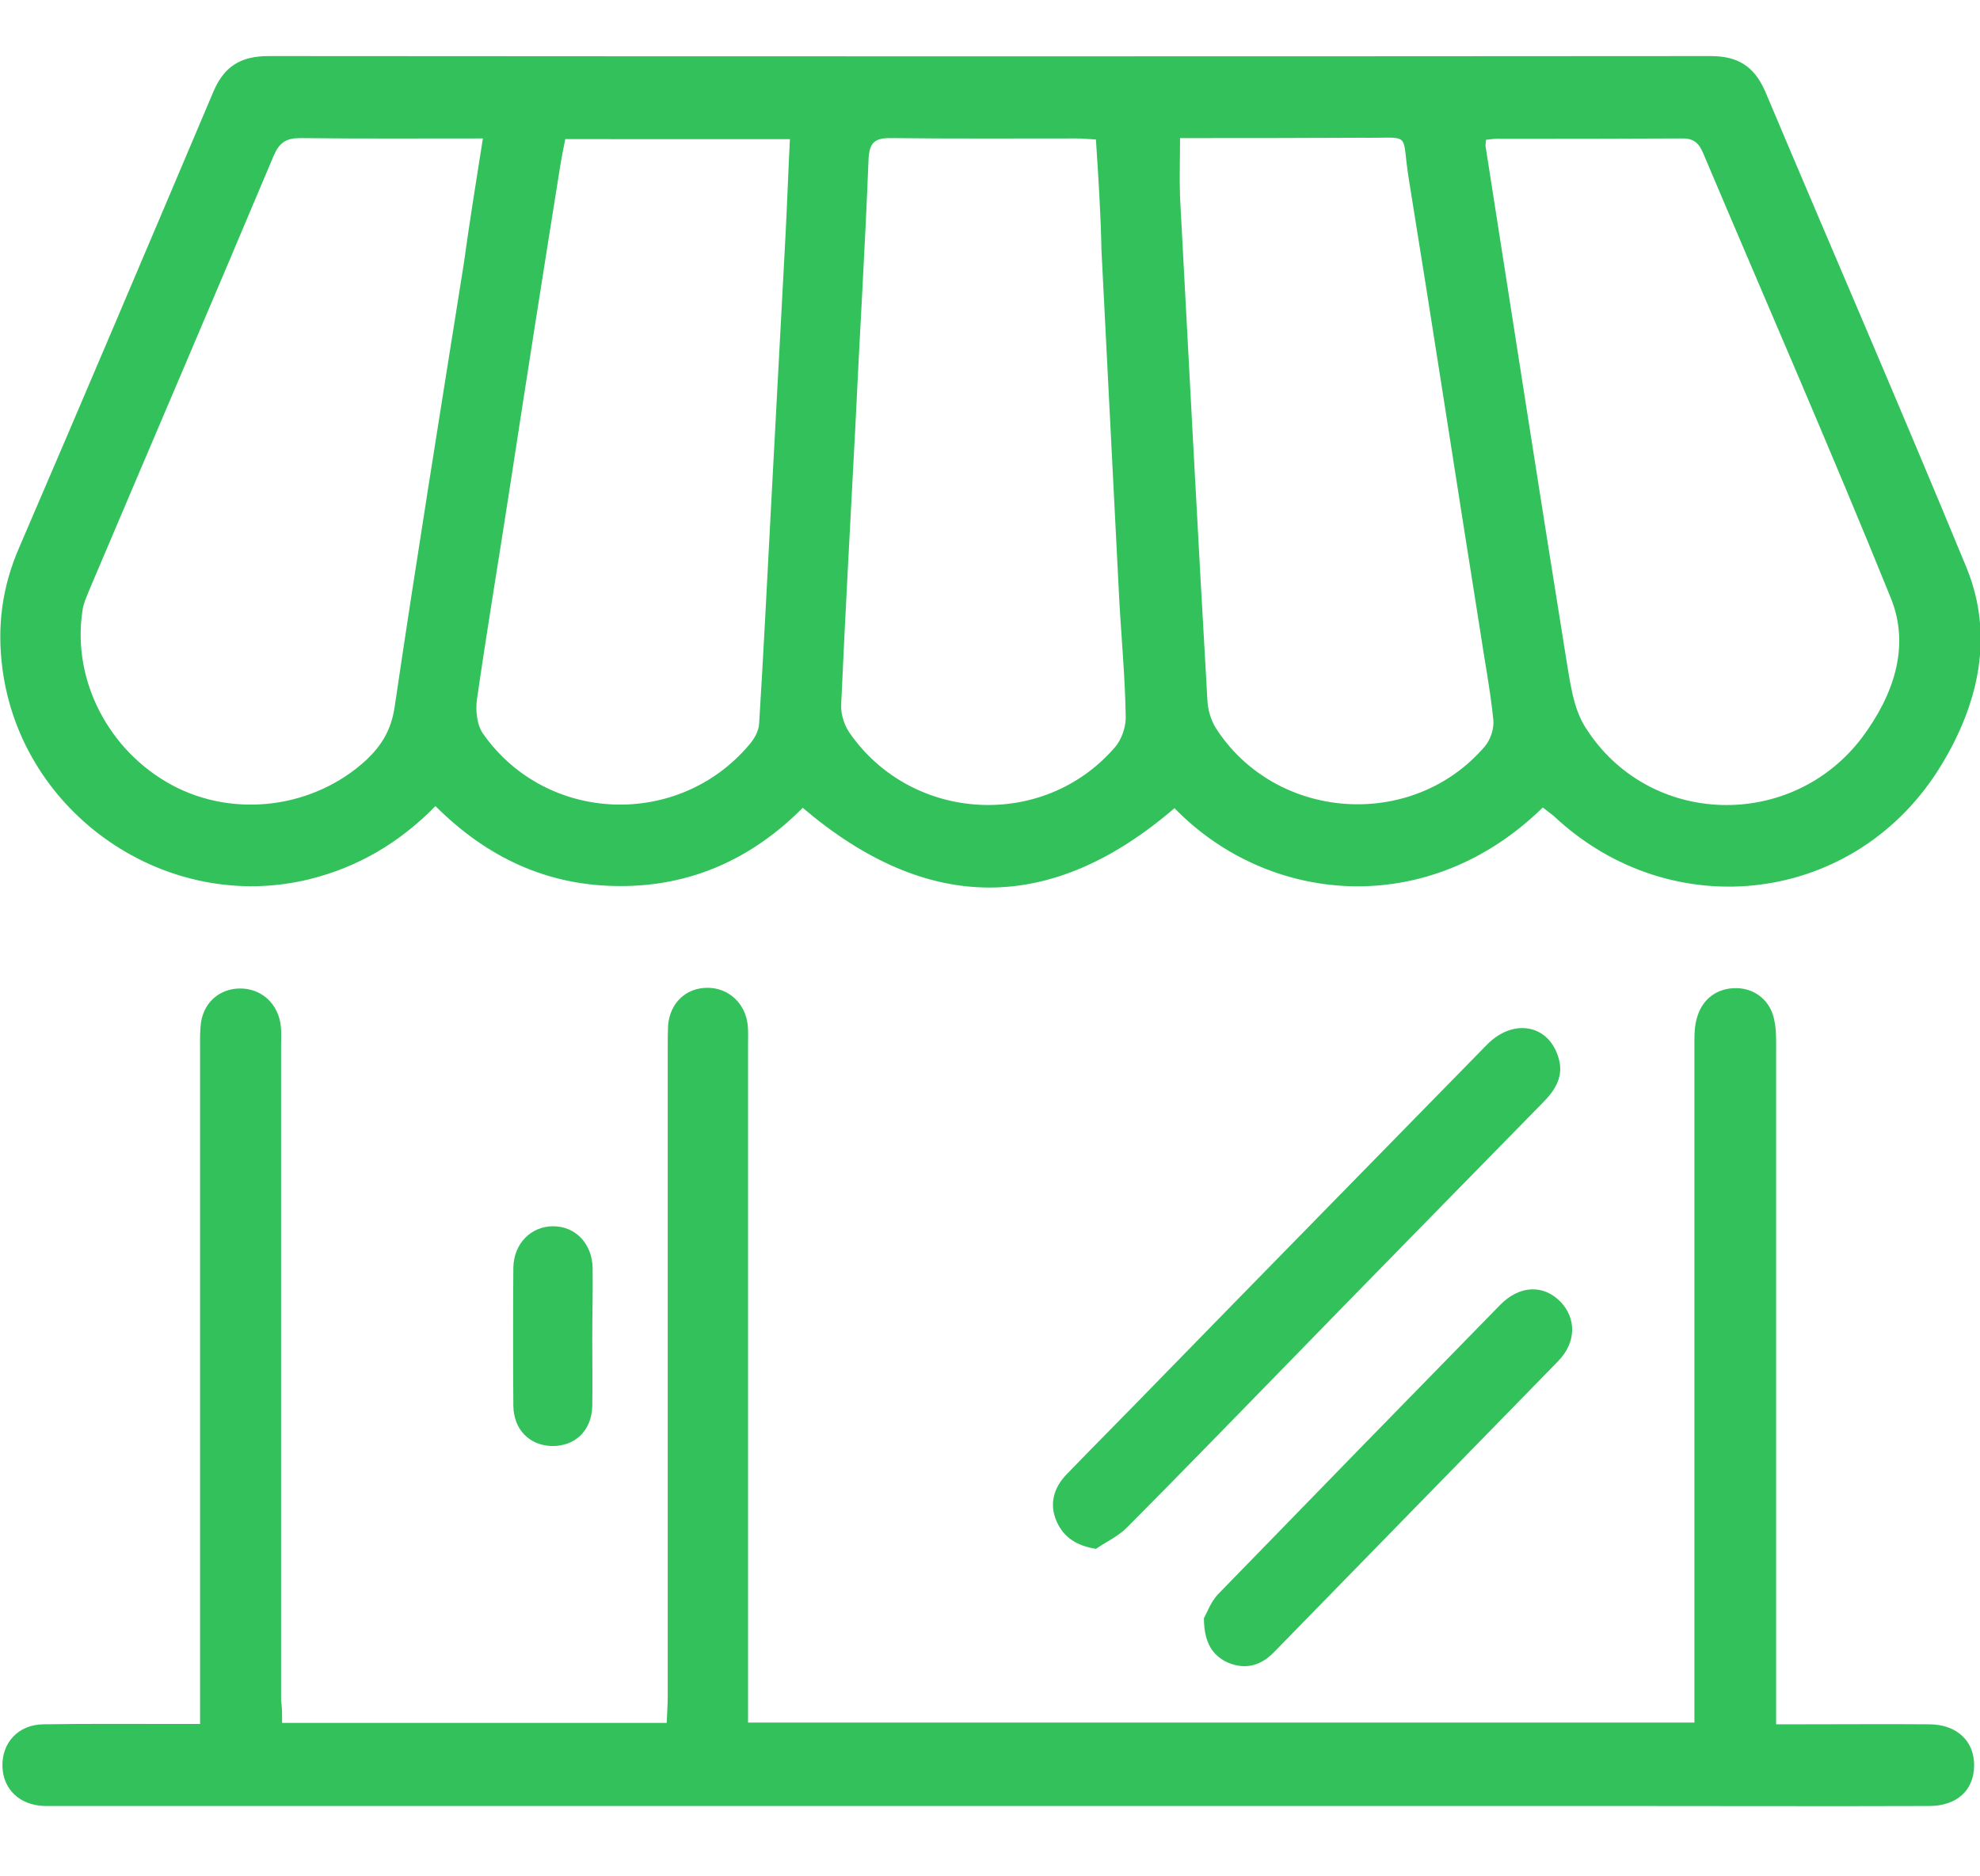
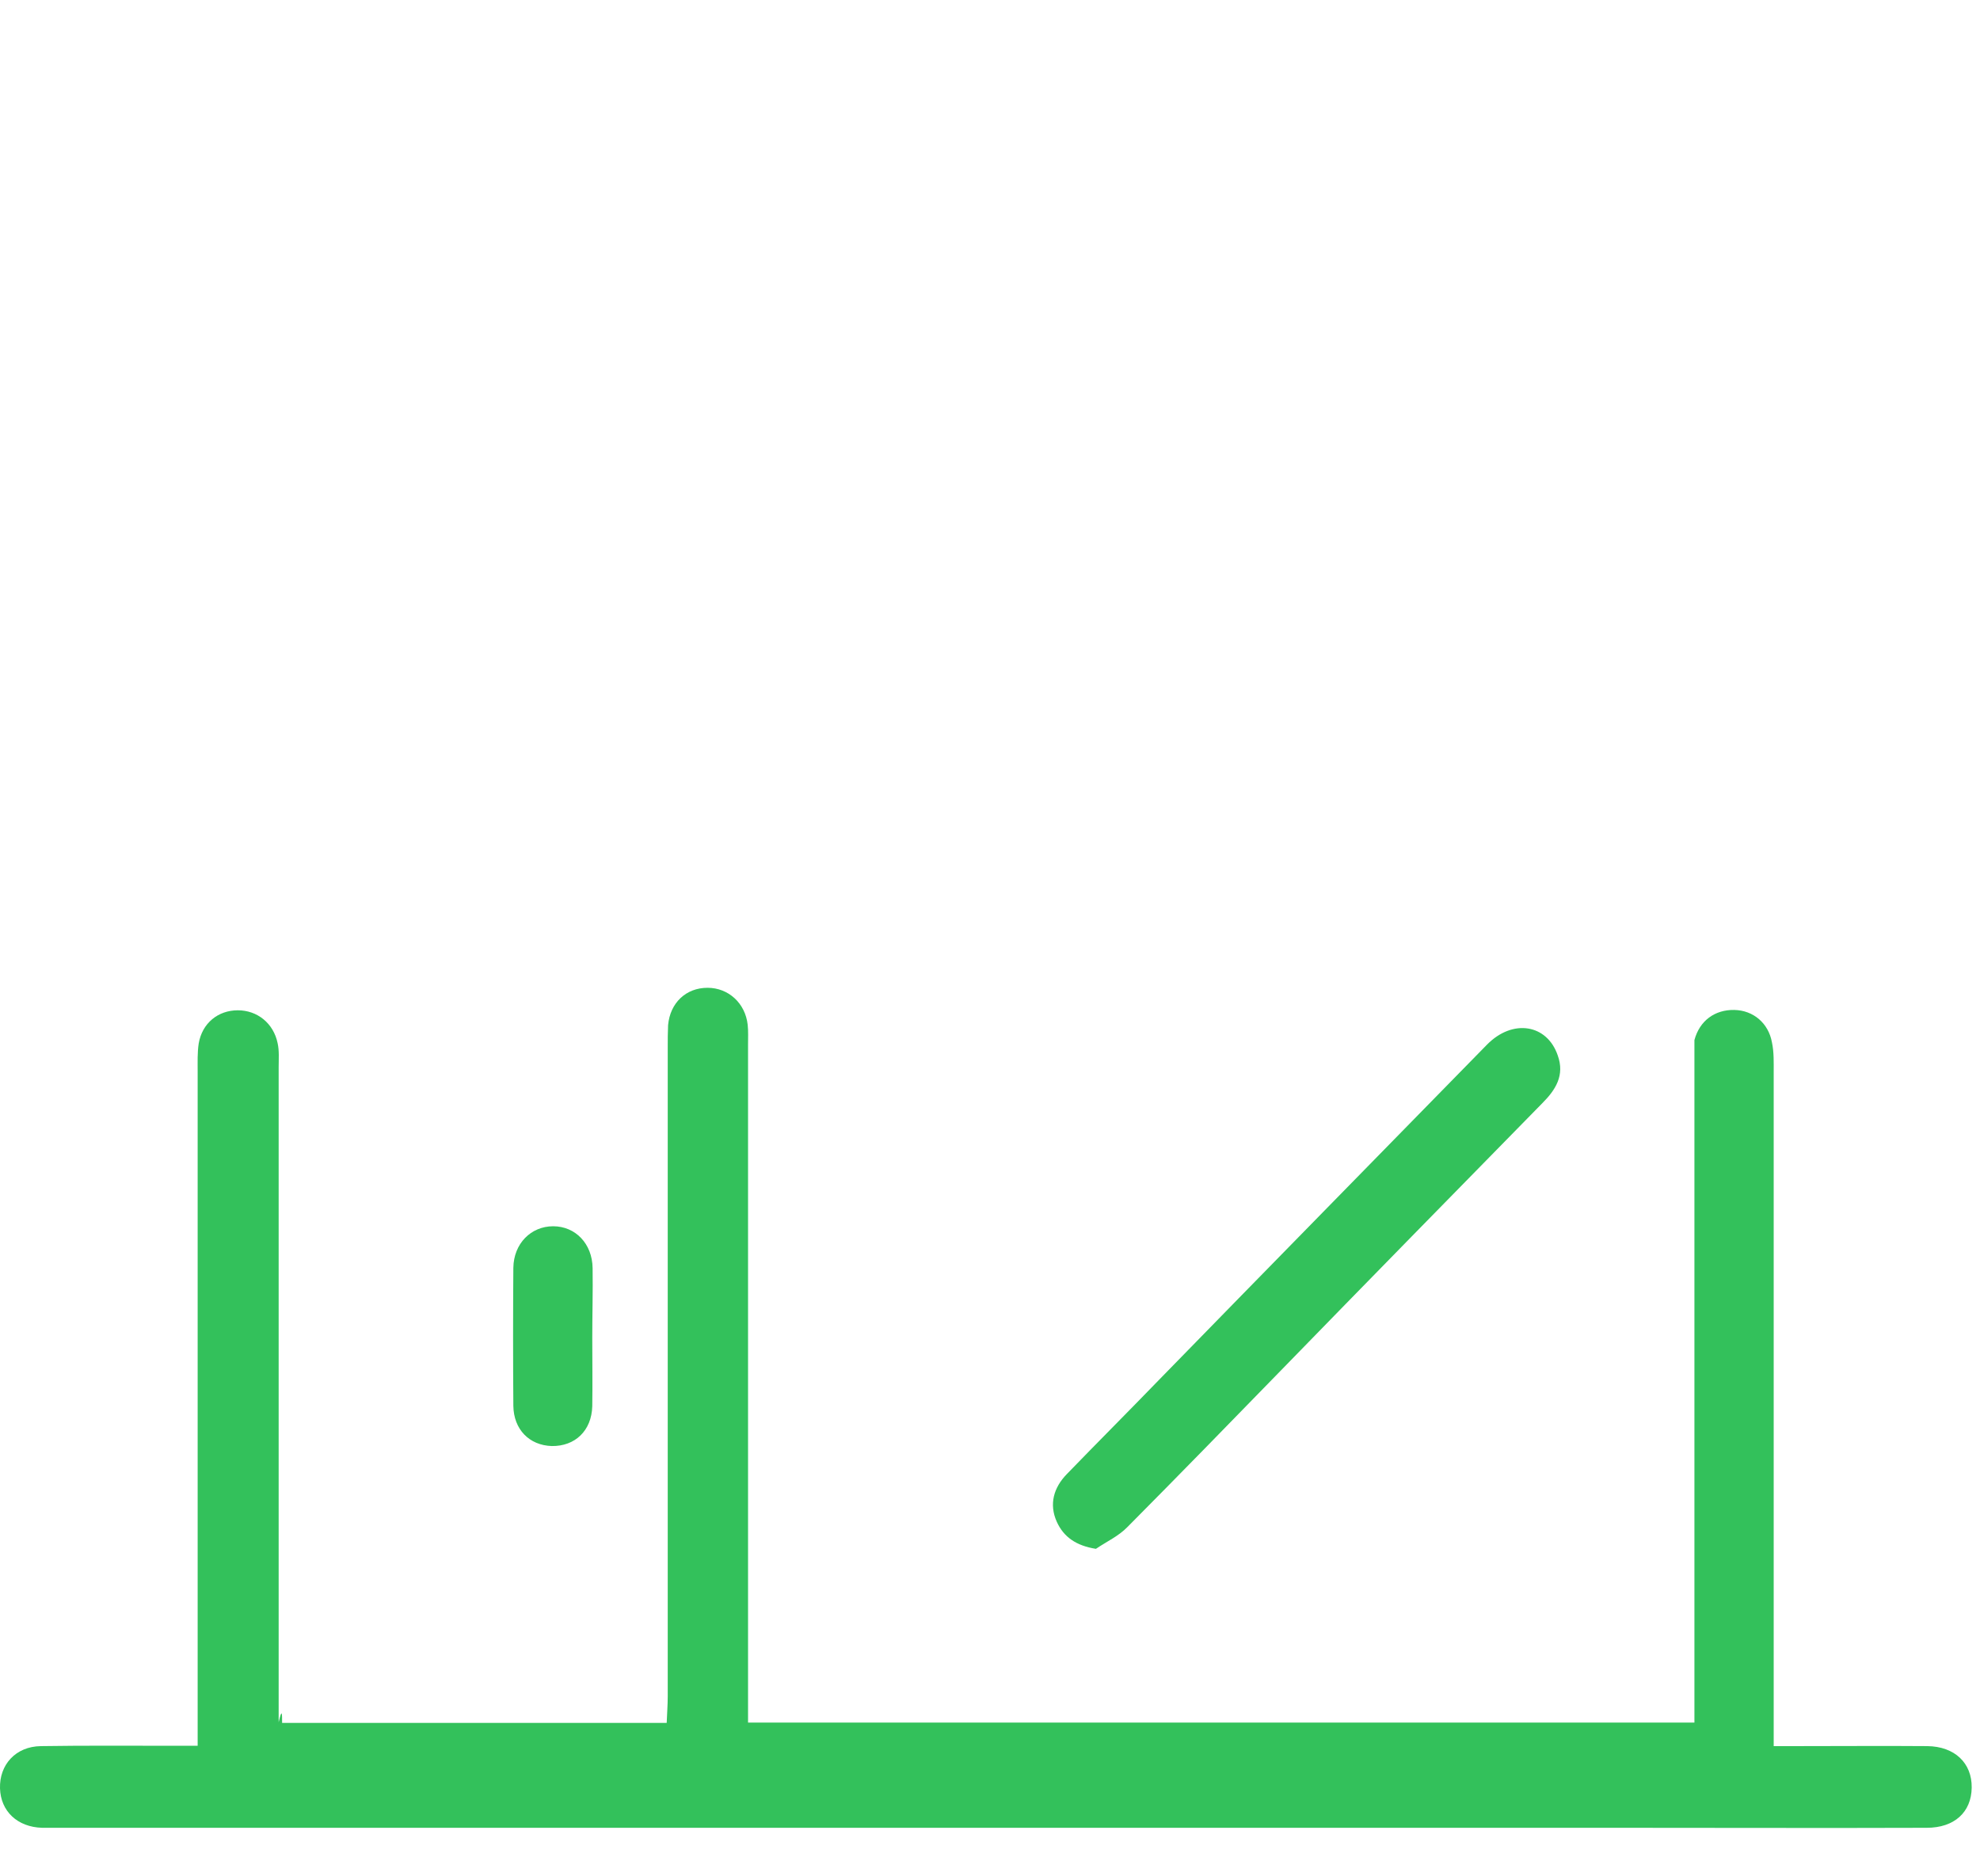
<svg xmlns="http://www.w3.org/2000/svg" version="1.1" id="Calque_1" x="0px" y="0px" viewBox="0 0 572 542" style="enable-background:new 0 0 572 542;" xml:space="preserve">
  <style type="text/css">
	.st0{fill:#33C15B;}
</style>
  <g>
-     <path class="st0" d="M445.7,233.3c-33.3,32.6-79.4,28-106.4,0.2c-35.6,30.6-71.3,30.6-107.4-0.1c-14.5,14.6-32.2,22.8-53.2,22.6   c-20.8-0.1-38.2-8.4-52.9-23.1c-10.4,10.6-22.3,17.6-36.3,21.1c-41.3,10.2-83.3-18.7-88.8-60.8c-1.6-12.3-0.1-23.6,4.8-34.9   c18.9-43.9,37.5-87.8,56.1-131.7c3.1-7.4,7.9-10.4,16-10.4c138.8,0.1,277.8,0.1,416.6,0c7.8,0,12.5,2.9,15.7,10.1   c19.4,46,39.2,91.6,58.2,137.7c8.1,19.8,3.4,39.5-7.3,57.1c-24.4,40.2-77.7,46.9-112,14.6C447.8,234.9,446.8,234.2,445.7,233.3z    M429.3,40.4c-0.1,0.9-0.2,1.5-0.1,2.1c7.7,49.2,15.3,98.3,23.2,147.5c1.2,7,2,14.6,5.7,20.3c18.2,28.7,59.5,29.8,79.9,2.7   c8.9-12,14-26.1,8.2-40.3C528.8,129.7,510.1,87,492,44.2c-1.4-3.3-3.1-4.3-6.5-4.2c-17.2,0.1-34.4,0.1-51.7,0.1   C432.3,40,430.8,40.2,429.3,40.4z M139.5,40c-18.3,0-35.5,0.1-52.7-0.1c-4.1,0-6,1.2-7.7,5C61.6,86.5,43.8,128,26.2,169.5   c-0.9,2.3-2.1,4.6-2.4,7.1c-3,20.1,7.7,40.5,26,50.3c18,9.6,41,6.6,56.1-7.4c4.4-4.2,7.1-8.6,8.1-15.2c6.3-42.7,13.2-85.4,20-128.2   C135.6,64.5,137.5,52.6,139.5,40z M316.6,40.3c-2.2-0.1-3.8-0.3-5.6-0.3c-17.8,0-35.5,0.1-53.4-0.1c-5-0.1-6.5,1.3-6.7,6.4   c-1,25.7-2.6,51.3-3.8,77c-1.4,26.8-2.9,53.6-4.1,80.4c-0.1,2.7,0.9,5.8,2.4,8c18,26,56.1,28.1,76.7,4.2c2-2.3,3.3-6.2,3.1-9.3   c-0.2-11.4-1.3-22.8-1.9-34.1c-1.7-33.4-3.4-66.7-5.1-100.2C318,61.7,317.3,51.1,316.6,40.3z M163.3,40.2c-0.6,2.9-1,5.1-1.4,7.4   c-5,31.2-9.9,62.5-14.7,93.8c-3.1,20.2-6.5,40.4-9.4,60.6c-0.5,3.3,0,7.7,1.9,10.2c18.3,25.8,56.4,27.2,76.8,2.9   c1.4-1.6,2.7-3.9,2.8-6c1.3-20.7,2.3-41.3,3.4-61.9c1.4-26.2,2.8-52.5,4.2-78.7c0.5-9.4,0.8-18.7,1.3-28.3   C206.1,40.2,184.8,40.2,163.3,40.2z M340.9,39.9c0,6.3-0.2,11.7,0,17.1c2.6,48.4,5.1,96.8,7.9,145.2c0.1,2.8,1,5.8,2.4,8.1   c17.3,27,56.9,29.8,77.8,5.3c1.6-1.9,2.7-5.2,2.4-7.7c-0.9-8.8-2.6-17.5-3.9-26.3C420.6,138.3,414,95,407,51.8   c-2.3-14.2,1.3-11.8-13.7-12C375.9,39.9,358.5,39.9,340.9,39.9z" />
-     <path class="st0" d="M81.5,497.8c37.5,0,74.1,0,111.1,0c0.1-2.8,0.3-5.2,0.3-7.7c0-62.5,0-125,0-187.5c0-2.1,0-4.3,0.1-6.4   c0.6-6.5,5.2-10.8,11.4-10.8c6,0,10.9,4.4,11.6,10.7c0.2,1.9,0.1,3.8,0.1,5.8c0,62.9,0,125.7,0,188.6c0,2.3,0,4.5,0,7.2   c91.2,0,181.9,0,273.4,0c0-2.8,0-5.3,0-8c0-63,0-126.2,0-189.2c0-2.1,0.1-4.3,0.7-6.3c1.5-5.6,5.9-8.8,11.5-8.7   c5.5,0.1,9.9,3.8,10.9,9.4c0.6,2.8,0.5,5.8,0.5,8.7c0,62.5,0,125,0,187.5c0,2.1,0,4.2,0,7.1c2.6,0,4.6,0,6.7,0   c12.5,0,25.2-0.1,37.7,0c7.9,0.1,12.9,4.9,12.8,12c-0.1,7.1-5,11.6-13,11.6c-29.4,0.1-58.9,0-88.2,0c-150.1,0-300.3,0-450.4,0   c-2,0-3.8,0-5.8,0c-7.2-0.2-12-4.8-12.2-11.4c-0.2-6.8,4.5-12.1,11.8-12.2c12.8-0.2,25.5-0.1,38.3-0.1c2.1,0,4.2,0,7,0   c0-3,0-5.5,0-7.9c0-62.3,0-124.6,0-186.9c0-2.7-0.1-5.5,0.3-8.1c1-5.9,5.6-9.6,11.3-9.6c5.6,0,10.3,3.7,11.5,9.5   c0.5,2.2,0.3,4.6,0.3,7c0,63,0,126.2,0,189.2C81.5,493.3,81.5,495.2,81.5,497.8z" />
+     <path class="st0" d="M81.5,497.8c37.5,0,74.1,0,111.1,0c0.1-2.8,0.3-5.2,0.3-7.7c0-62.5,0-125,0-187.5c0-2.1,0-4.3,0.1-6.4   c0.6-6.5,5.2-10.8,11.4-10.8c6,0,10.9,4.4,11.6,10.7c0.2,1.9,0.1,3.8,0.1,5.8c0,62.9,0,125.7,0,188.6c0,2.3,0,4.5,0,7.2   c91.2,0,181.9,0,273.4,0c0-2.8,0-5.3,0-8c0-63,0-126.2,0-189.2c1.5-5.6,5.9-8.8,11.5-8.7   c5.5,0.1,9.9,3.8,10.9,9.4c0.6,2.8,0.5,5.8,0.5,8.7c0,62.5,0,125,0,187.5c0,2.1,0,4.2,0,7.1c2.6,0,4.6,0,6.7,0   c12.5,0,25.2-0.1,37.7,0c7.9,0.1,12.9,4.9,12.8,12c-0.1,7.1-5,11.6-13,11.6c-29.4,0.1-58.9,0-88.2,0c-150.1,0-300.3,0-450.4,0   c-2,0-3.8,0-5.8,0c-7.2-0.2-12-4.8-12.2-11.4c-0.2-6.8,4.5-12.1,11.8-12.2c12.8-0.2,25.5-0.1,38.3-0.1c2.1,0,4.2,0,7,0   c0-3,0-5.5,0-7.9c0-62.3,0-124.6,0-186.9c0-2.7-0.1-5.5,0.3-8.1c1-5.9,5.6-9.6,11.3-9.6c5.6,0,10.3,3.7,11.5,9.5   c0.5,2.2,0.3,4.6,0.3,7c0,63,0,126.2,0,189.2C81.5,493.3,81.5,495.2,81.5,497.8z" />
    <path class="st0" d="M316.6,447.5c-5.7-0.9-9.3-3.4-11.3-7.8c-2.3-5.1-0.9-9.9,2.9-13.8c8.9-9.2,17.9-18.2,26.8-27.4   c31.5-32.3,63-64.4,94.6-96.7c7.4-7.5,17.3-5.9,20.4,3.1c2.1,5.8-0.6,10-4.5,13.9c-25.2,25.7-50.4,51.4-75.5,77.2   c-14.7,15.1-29.4,30.2-44.3,45.2C323.2,443.8,319.7,445.4,316.6,447.5z" />
-     <path class="st0" d="M347.8,467.5c0.8-1.3,1.9-4.5,3.9-6.7c27.2-28,54.4-55.9,81.7-83.8c5.6-5.7,12.5-5.9,17.4-0.9   c4.6,4.8,4.6,11.7-0.6,17.1c-27.4,28.1-54.8,56.1-82.2,84.2c-3.7,3.8-8.1,5.1-13.2,3C350.3,478.4,347.8,474.6,347.8,467.5z" />
    <path class="st0" d="M171.1,386.6c0,6.6,0.1,13.1,0,19.7c-0.2,7.1-5,11.6-11.7,11.5c-6.5-0.2-11-4.8-11.1-11.6   c-0.1-13.3-0.1-26.7,0-39.9c0.1-7,5.1-12,11.5-12s11.3,5,11.4,12.1C171.3,373.1,171.1,379.9,171.1,386.6z" />
  </g>
</svg>